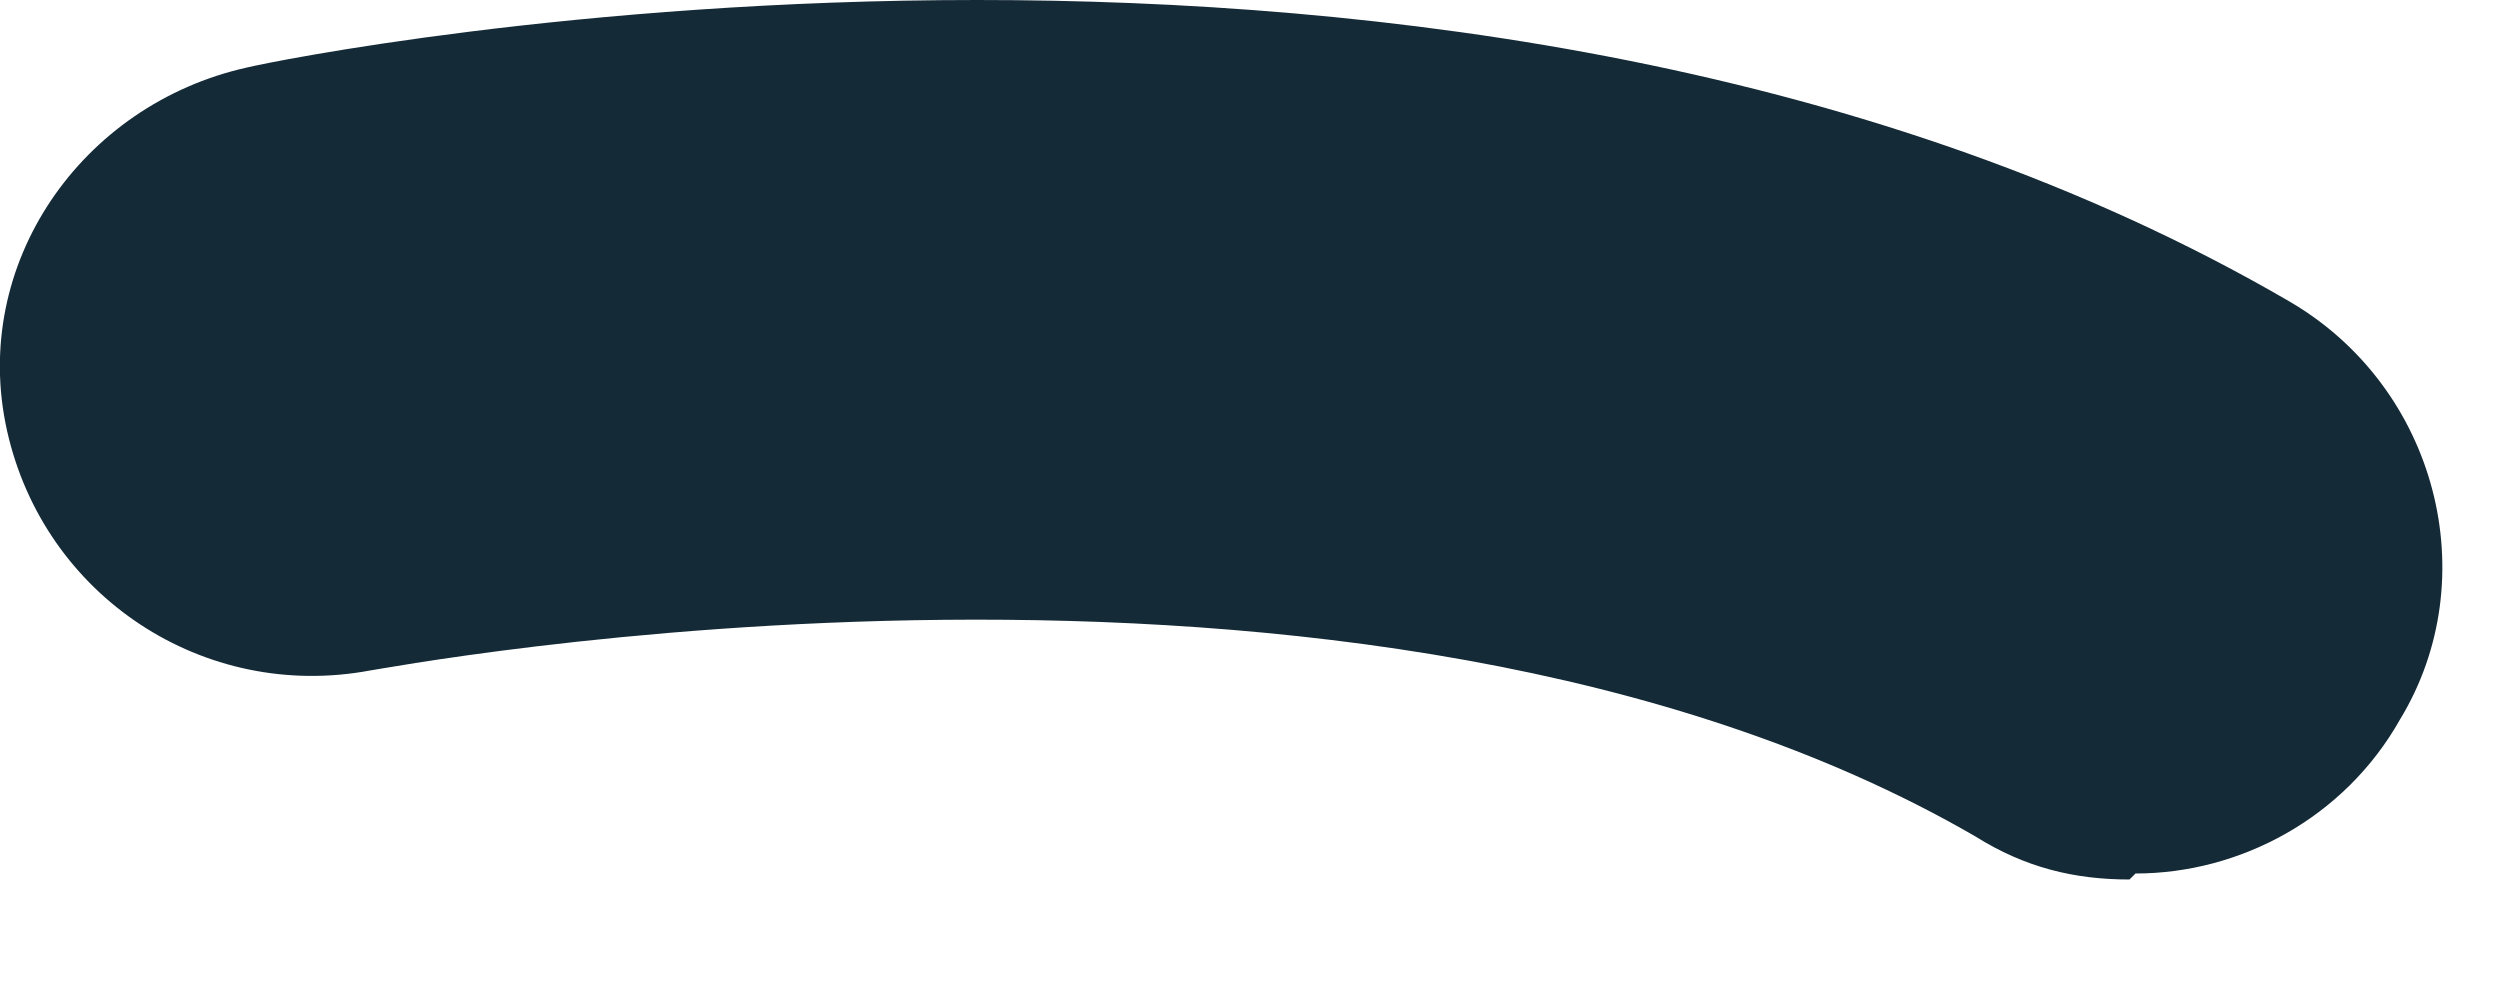
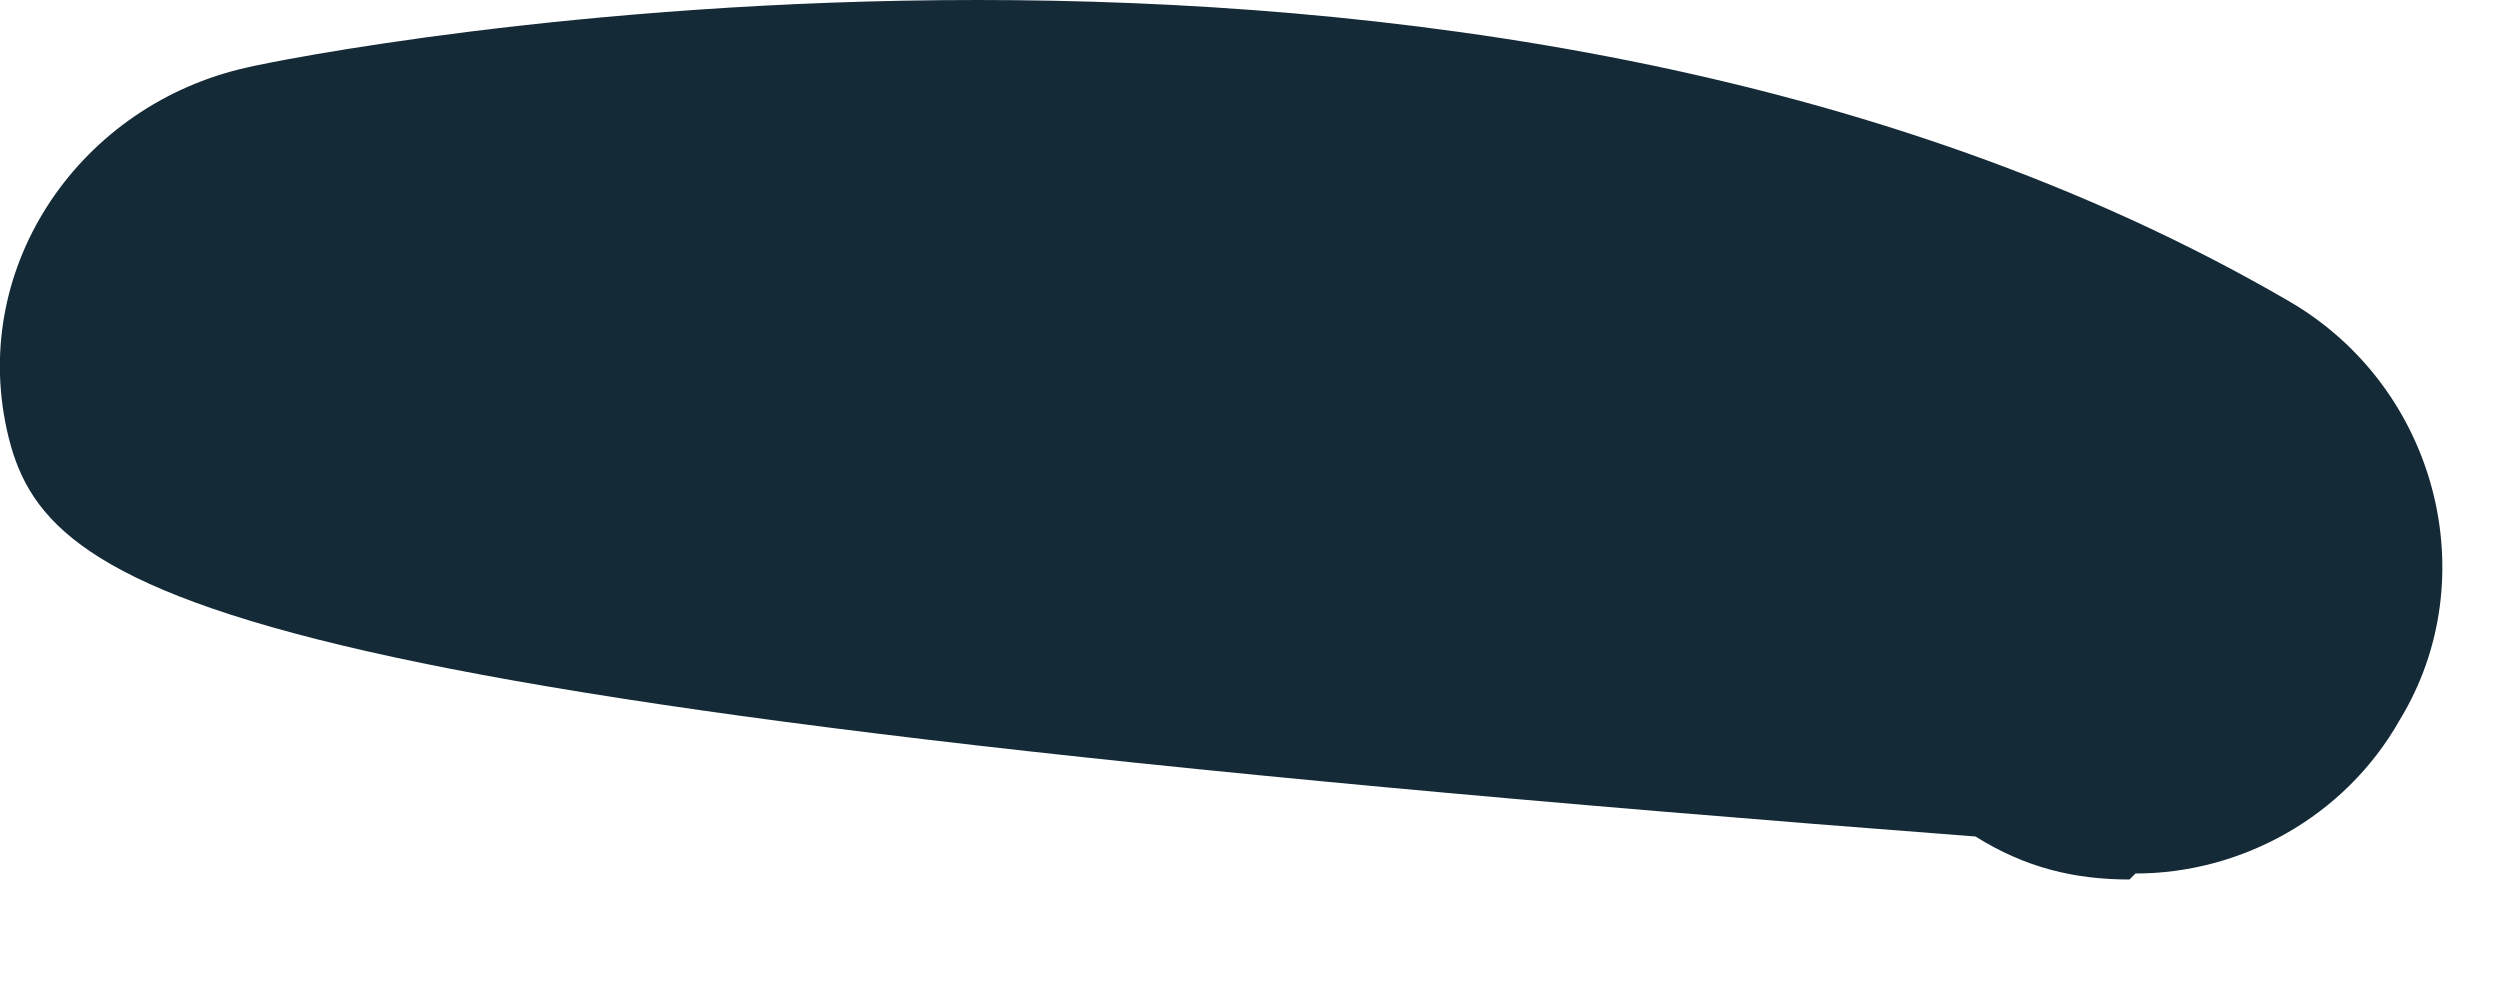
<svg xmlns="http://www.w3.org/2000/svg" fill="none" height="100%" overflow="visible" preserveAspectRatio="none" style="display: block;" viewBox="0 0 5 2" width="100%">
-   <path d="M4.259 1.759C4.148 1.759 4.05 1.735 3.951 1.673C2.721 0.96 0.752 1.341 0.74 1.341C0.408 1.403 0.088 1.193 0.014 0.861C-0.06 0.529 0.162 0.209 0.494 0.135C0.592 0.111 2.93 -0.357 4.579 0.603C4.874 0.775 4.972 1.156 4.8 1.439C4.689 1.636 4.48 1.747 4.271 1.747L4.259 1.759Z" fill="#142A37" id="Vector" />
+   <path d="M4.259 1.759C4.148 1.759 4.05 1.735 3.951 1.673C0.408 1.403 0.088 1.193 0.014 0.861C-0.06 0.529 0.162 0.209 0.494 0.135C0.592 0.111 2.93 -0.357 4.579 0.603C4.874 0.775 4.972 1.156 4.8 1.439C4.689 1.636 4.48 1.747 4.271 1.747L4.259 1.759Z" fill="#142A37" id="Vector" />
</svg>